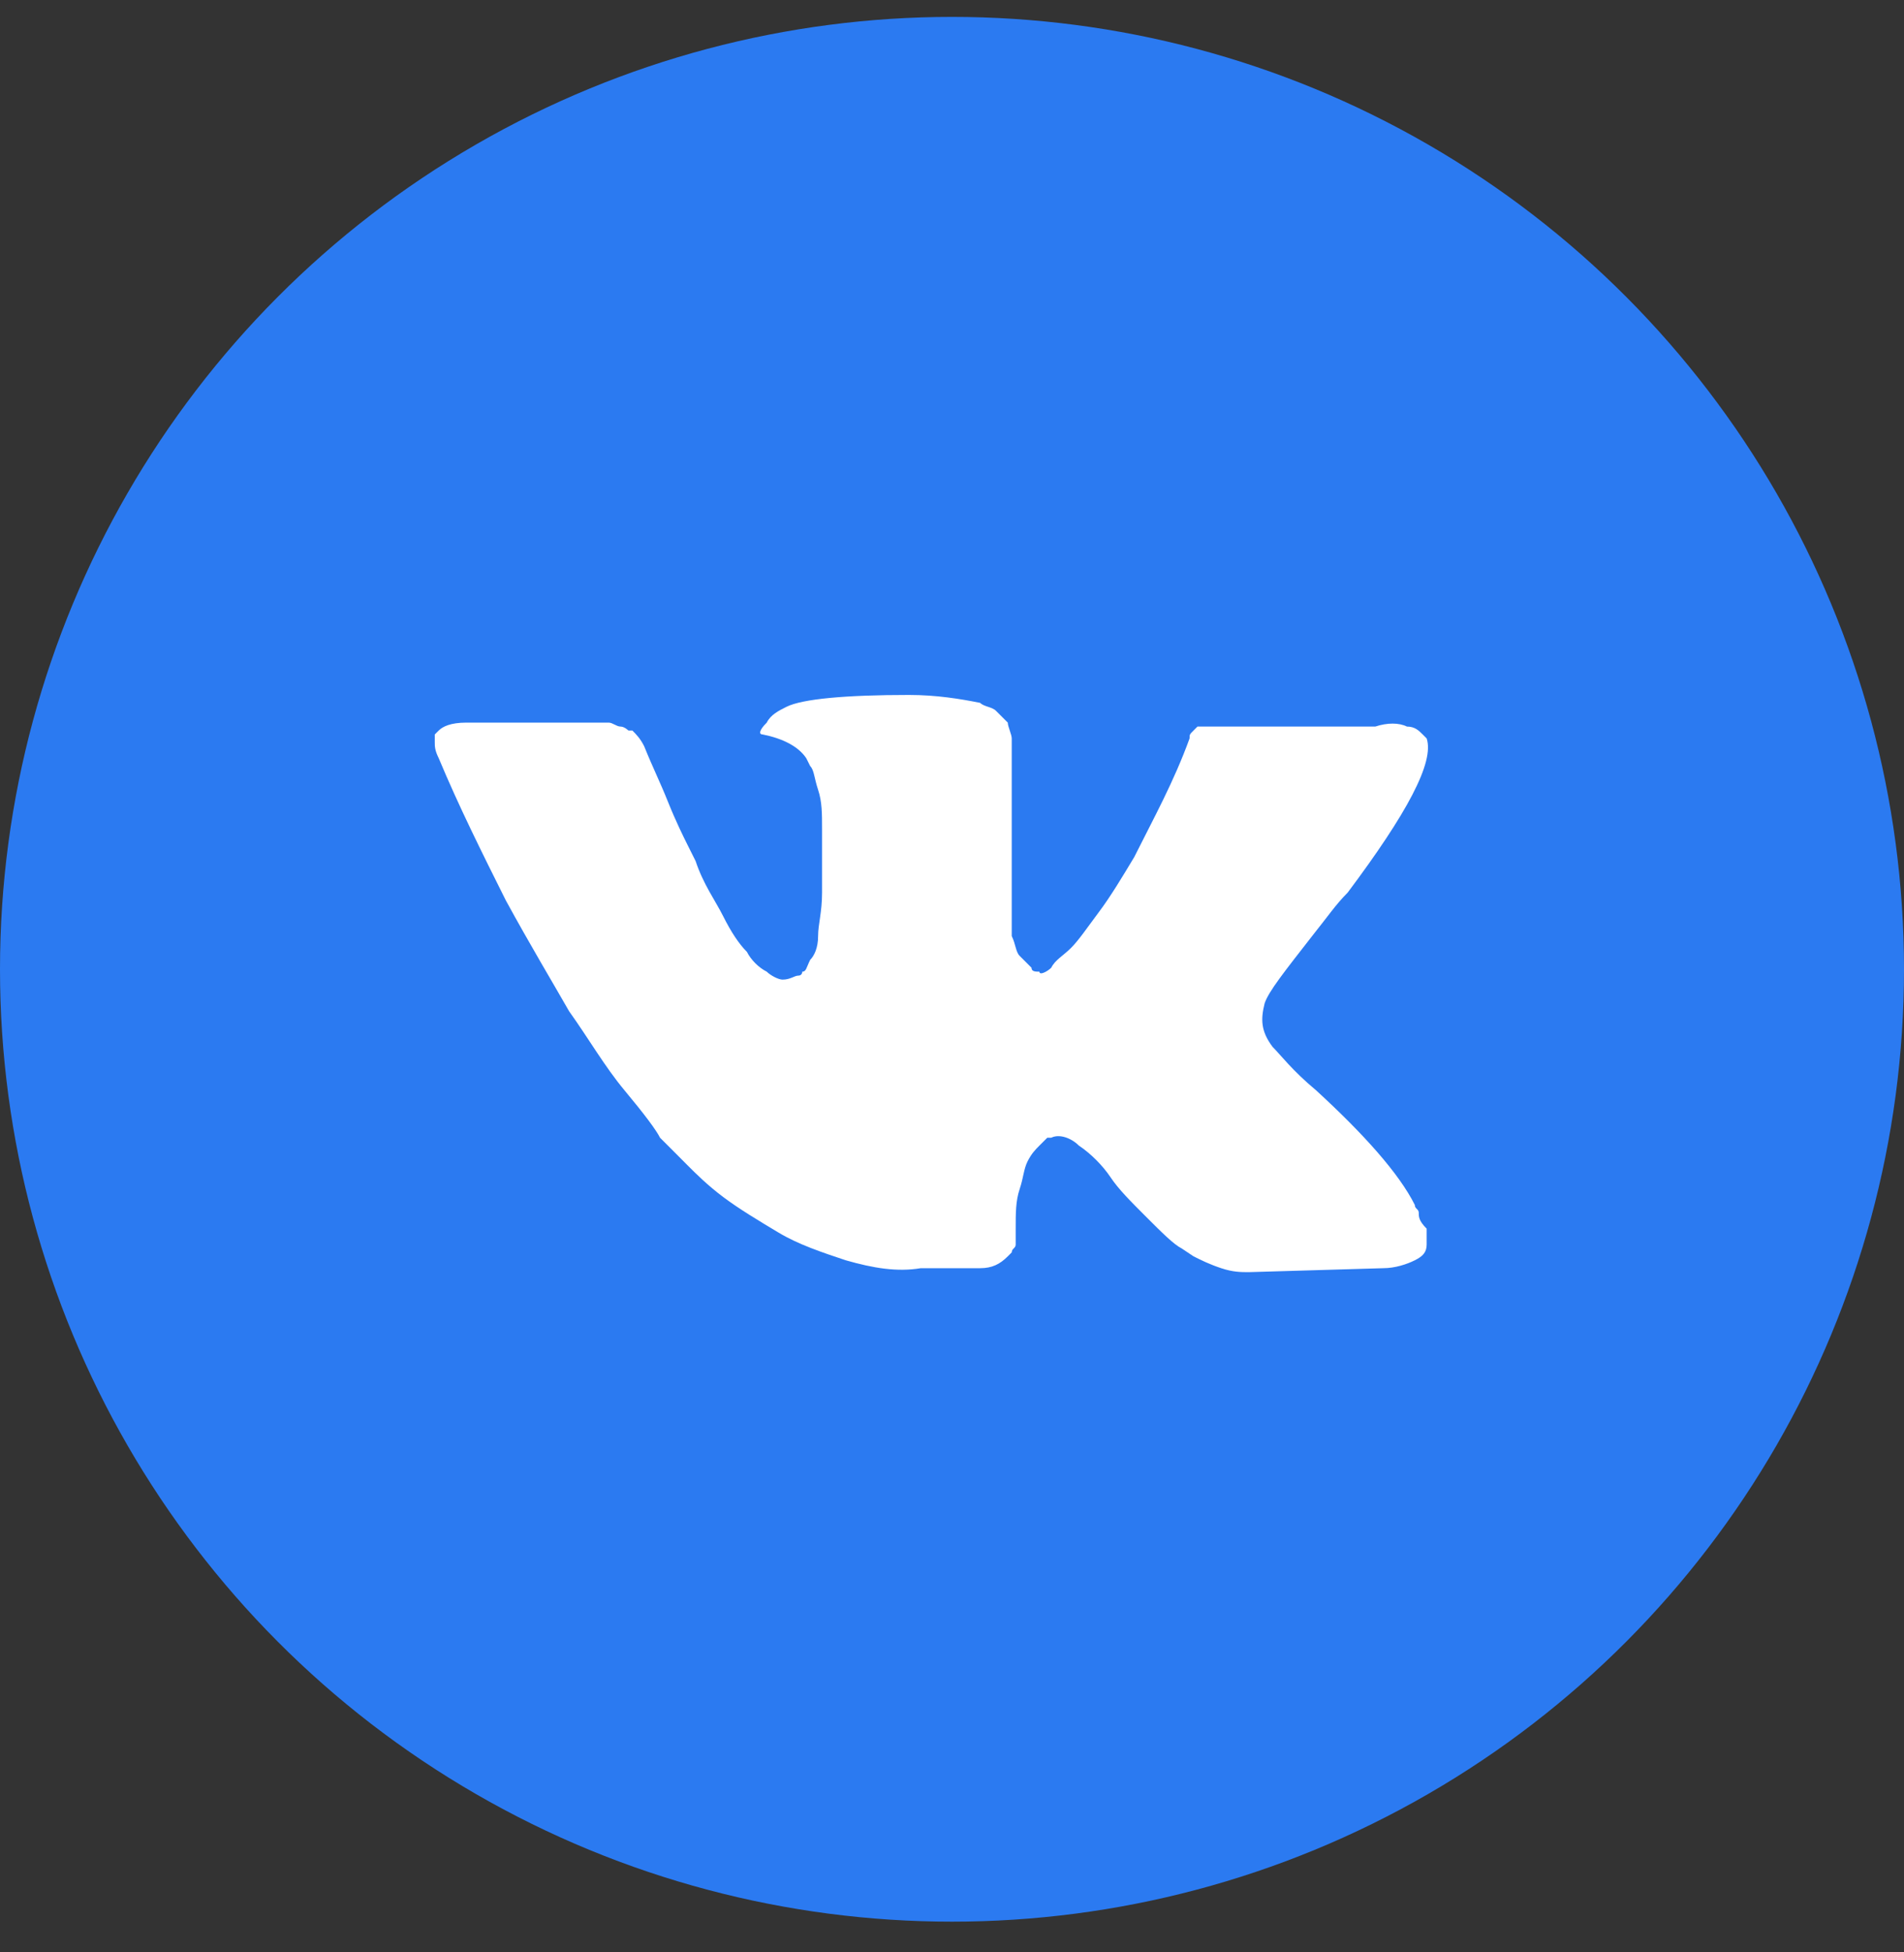
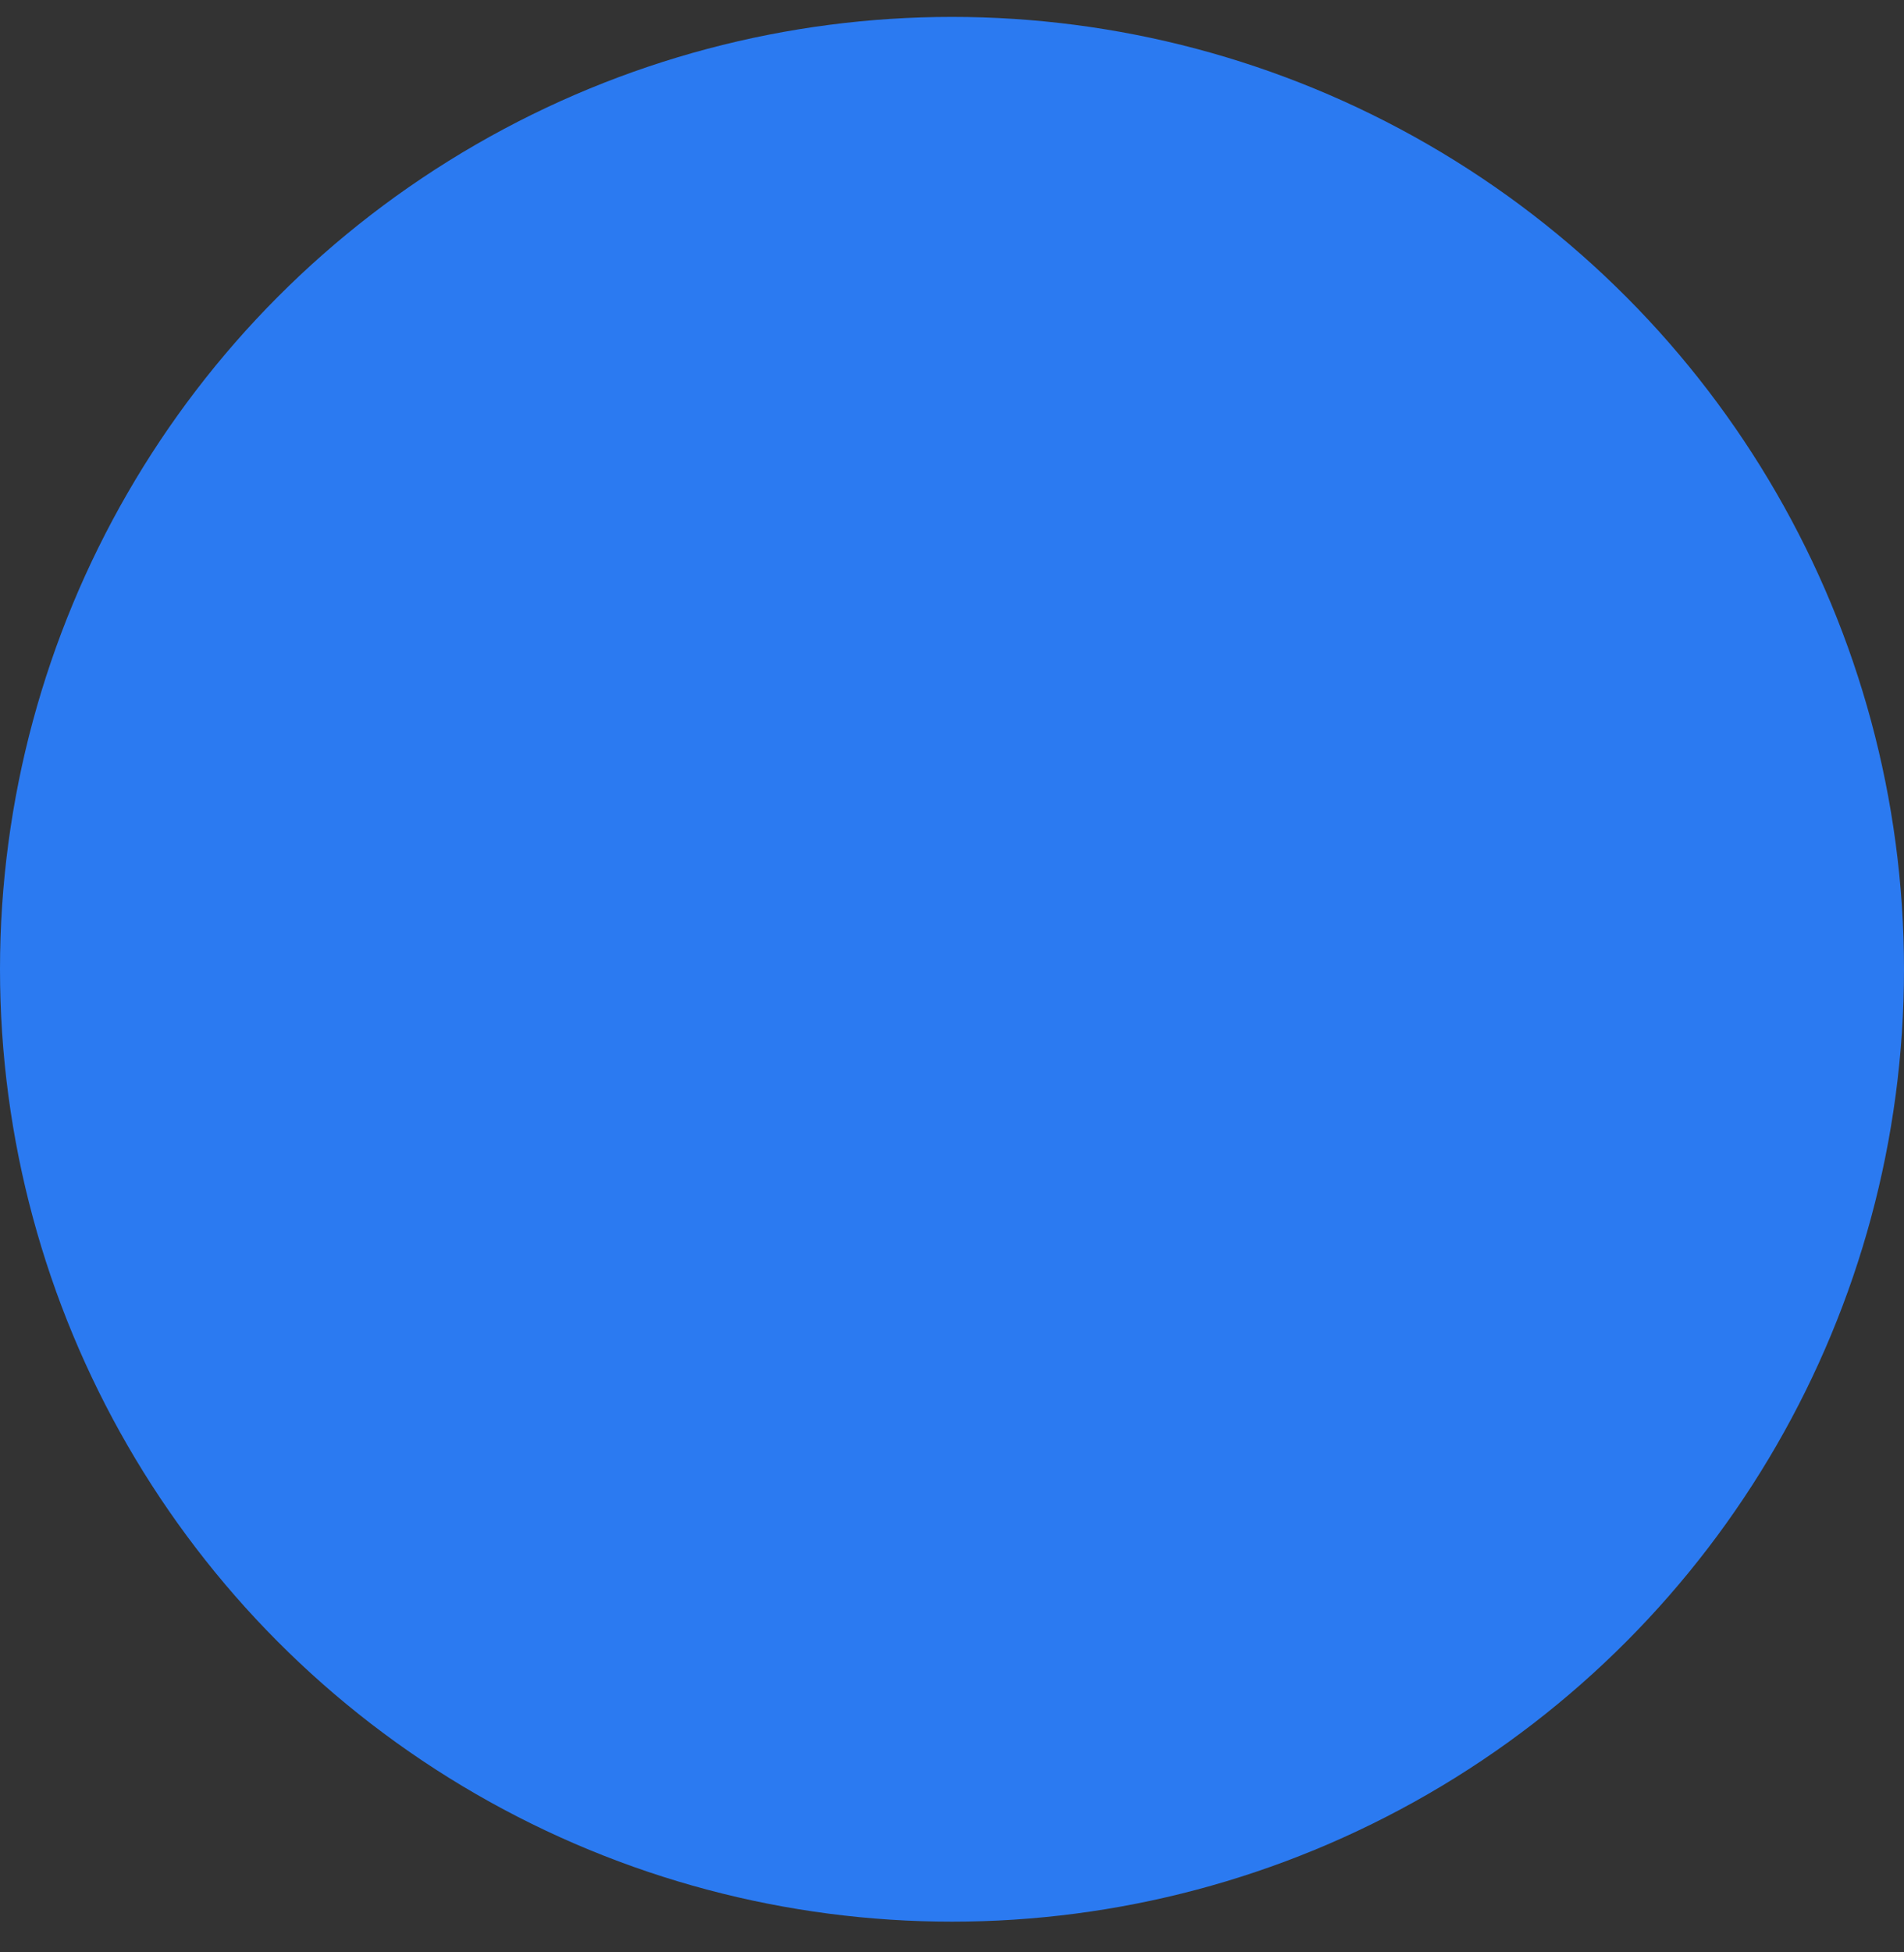
<svg xmlns="http://www.w3.org/2000/svg" width="40" height="41" viewBox="0 0 40 41" fill="none">
  <rect x="0" y="0" width="40" height="41" fill="#333333" stroke="none" />
  <circle cx="20" cy="20.355" r="20" fill="#2B7AF1" />
-   <path d="M29.806 25.47C29.806 25.387 29.723 25.387 29.723 25.304C29.391 24.64 28.644 23.809 27.648 22.896C27.149 22.481 26.9 22.149 26.734 21.983C26.485 21.651 26.485 21.402 26.568 21.07C26.651 20.82 26.983 20.405 27.565 19.658C27.897 19.243 28.063 18.994 28.312 18.745C29.557 17.084 30.138 16.005 29.972 15.507L29.889 15.424C29.806 15.341 29.723 15.258 29.557 15.258C29.391 15.175 29.142 15.175 28.893 15.258H25.738C25.655 15.258 25.655 15.258 25.489 15.258C25.406 15.258 25.323 15.258 25.323 15.258H25.24H25.157L25.074 15.341C24.991 15.424 24.991 15.424 24.991 15.507C24.659 16.42 24.244 17.168 23.829 17.998C23.579 18.413 23.331 18.828 23.081 19.16C22.832 19.492 22.666 19.741 22.5 19.907C22.334 20.073 22.168 20.156 22.085 20.322C22.002 20.405 21.836 20.488 21.836 20.405C21.753 20.405 21.67 20.405 21.67 20.322C21.587 20.239 21.504 20.156 21.421 20.073C21.338 19.99 21.338 19.824 21.255 19.658C21.255 19.492 21.255 19.326 21.255 19.243C21.255 19.16 21.255 18.911 21.255 18.745C21.255 18.496 21.255 18.33 21.255 18.247C21.255 17.998 21.255 17.666 21.255 17.334C21.255 17.002 21.255 16.752 21.255 16.586C21.255 16.42 21.255 16.171 21.255 16.005C21.255 15.756 21.255 15.59 21.255 15.507C21.255 15.424 21.172 15.258 21.172 15.175C21.089 15.092 21.006 15.009 20.923 14.926C20.84 14.843 20.674 14.843 20.591 14.76C20.176 14.677 19.677 14.594 19.096 14.594C17.768 14.594 16.855 14.677 16.523 14.843C16.357 14.926 16.191 15.009 16.108 15.175C15.941 15.341 15.941 15.424 16.024 15.424C16.44 15.507 16.772 15.673 16.938 15.922L17.021 16.088C17.104 16.171 17.104 16.337 17.187 16.586C17.27 16.835 17.27 17.084 17.27 17.417C17.27 17.915 17.27 18.413 17.27 18.745C17.27 19.16 17.187 19.409 17.187 19.658C17.187 19.907 17.104 20.073 17.021 20.156C16.938 20.322 16.938 20.405 16.855 20.405C16.855 20.405 16.855 20.488 16.772 20.488C16.689 20.488 16.606 20.572 16.44 20.572C16.357 20.572 16.191 20.488 16.108 20.405C15.941 20.322 15.775 20.156 15.692 19.99C15.526 19.824 15.36 19.575 15.194 19.243C15.028 18.911 14.779 18.579 14.613 18.081L14.447 17.749C14.364 17.583 14.198 17.25 14.032 16.835C13.866 16.42 13.7 16.088 13.534 15.673C13.451 15.507 13.368 15.424 13.285 15.341H13.202C13.202 15.341 13.119 15.258 13.036 15.258C12.953 15.258 12.87 15.175 12.787 15.175H9.798C9.466 15.175 9.3 15.258 9.217 15.341L9.134 15.424C9.134 15.424 9.134 15.507 9.134 15.59C9.134 15.673 9.134 15.756 9.217 15.922C9.632 16.918 10.13 17.915 10.628 18.911C11.126 19.824 11.624 20.654 11.956 21.236C12.371 21.817 12.704 22.398 13.119 22.896C13.534 23.394 13.783 23.726 13.866 23.892C14.032 24.058 14.115 24.141 14.198 24.224L14.447 24.474C14.613 24.64 14.862 24.889 15.194 25.138C15.526 25.387 15.941 25.636 16.357 25.885C16.772 26.134 17.27 26.3 17.768 26.466C18.349 26.632 18.847 26.715 19.345 26.632H20.591C20.84 26.632 21.006 26.549 21.172 26.383L21.255 26.3C21.255 26.217 21.338 26.217 21.338 26.134C21.338 26.051 21.338 25.968 21.338 25.802C21.338 25.47 21.338 25.221 21.421 24.972C21.504 24.723 21.504 24.557 21.587 24.39C21.67 24.224 21.753 24.141 21.836 24.058C21.919 23.975 22.002 23.892 22.002 23.892H22.085C22.251 23.809 22.5 23.892 22.666 24.058C22.915 24.224 23.164 24.474 23.331 24.723C23.497 24.972 23.746 25.221 24.078 25.553C24.41 25.885 24.659 26.134 24.825 26.217L25.074 26.383C25.24 26.466 25.406 26.549 25.655 26.632C25.904 26.715 26.07 26.715 26.236 26.715L29.059 26.632C29.308 26.632 29.557 26.549 29.723 26.466C29.889 26.383 29.972 26.3 29.972 26.134C29.972 26.051 29.972 25.885 29.972 25.802C29.806 25.636 29.806 25.553 29.806 25.47Z" fill="white" />
</svg>